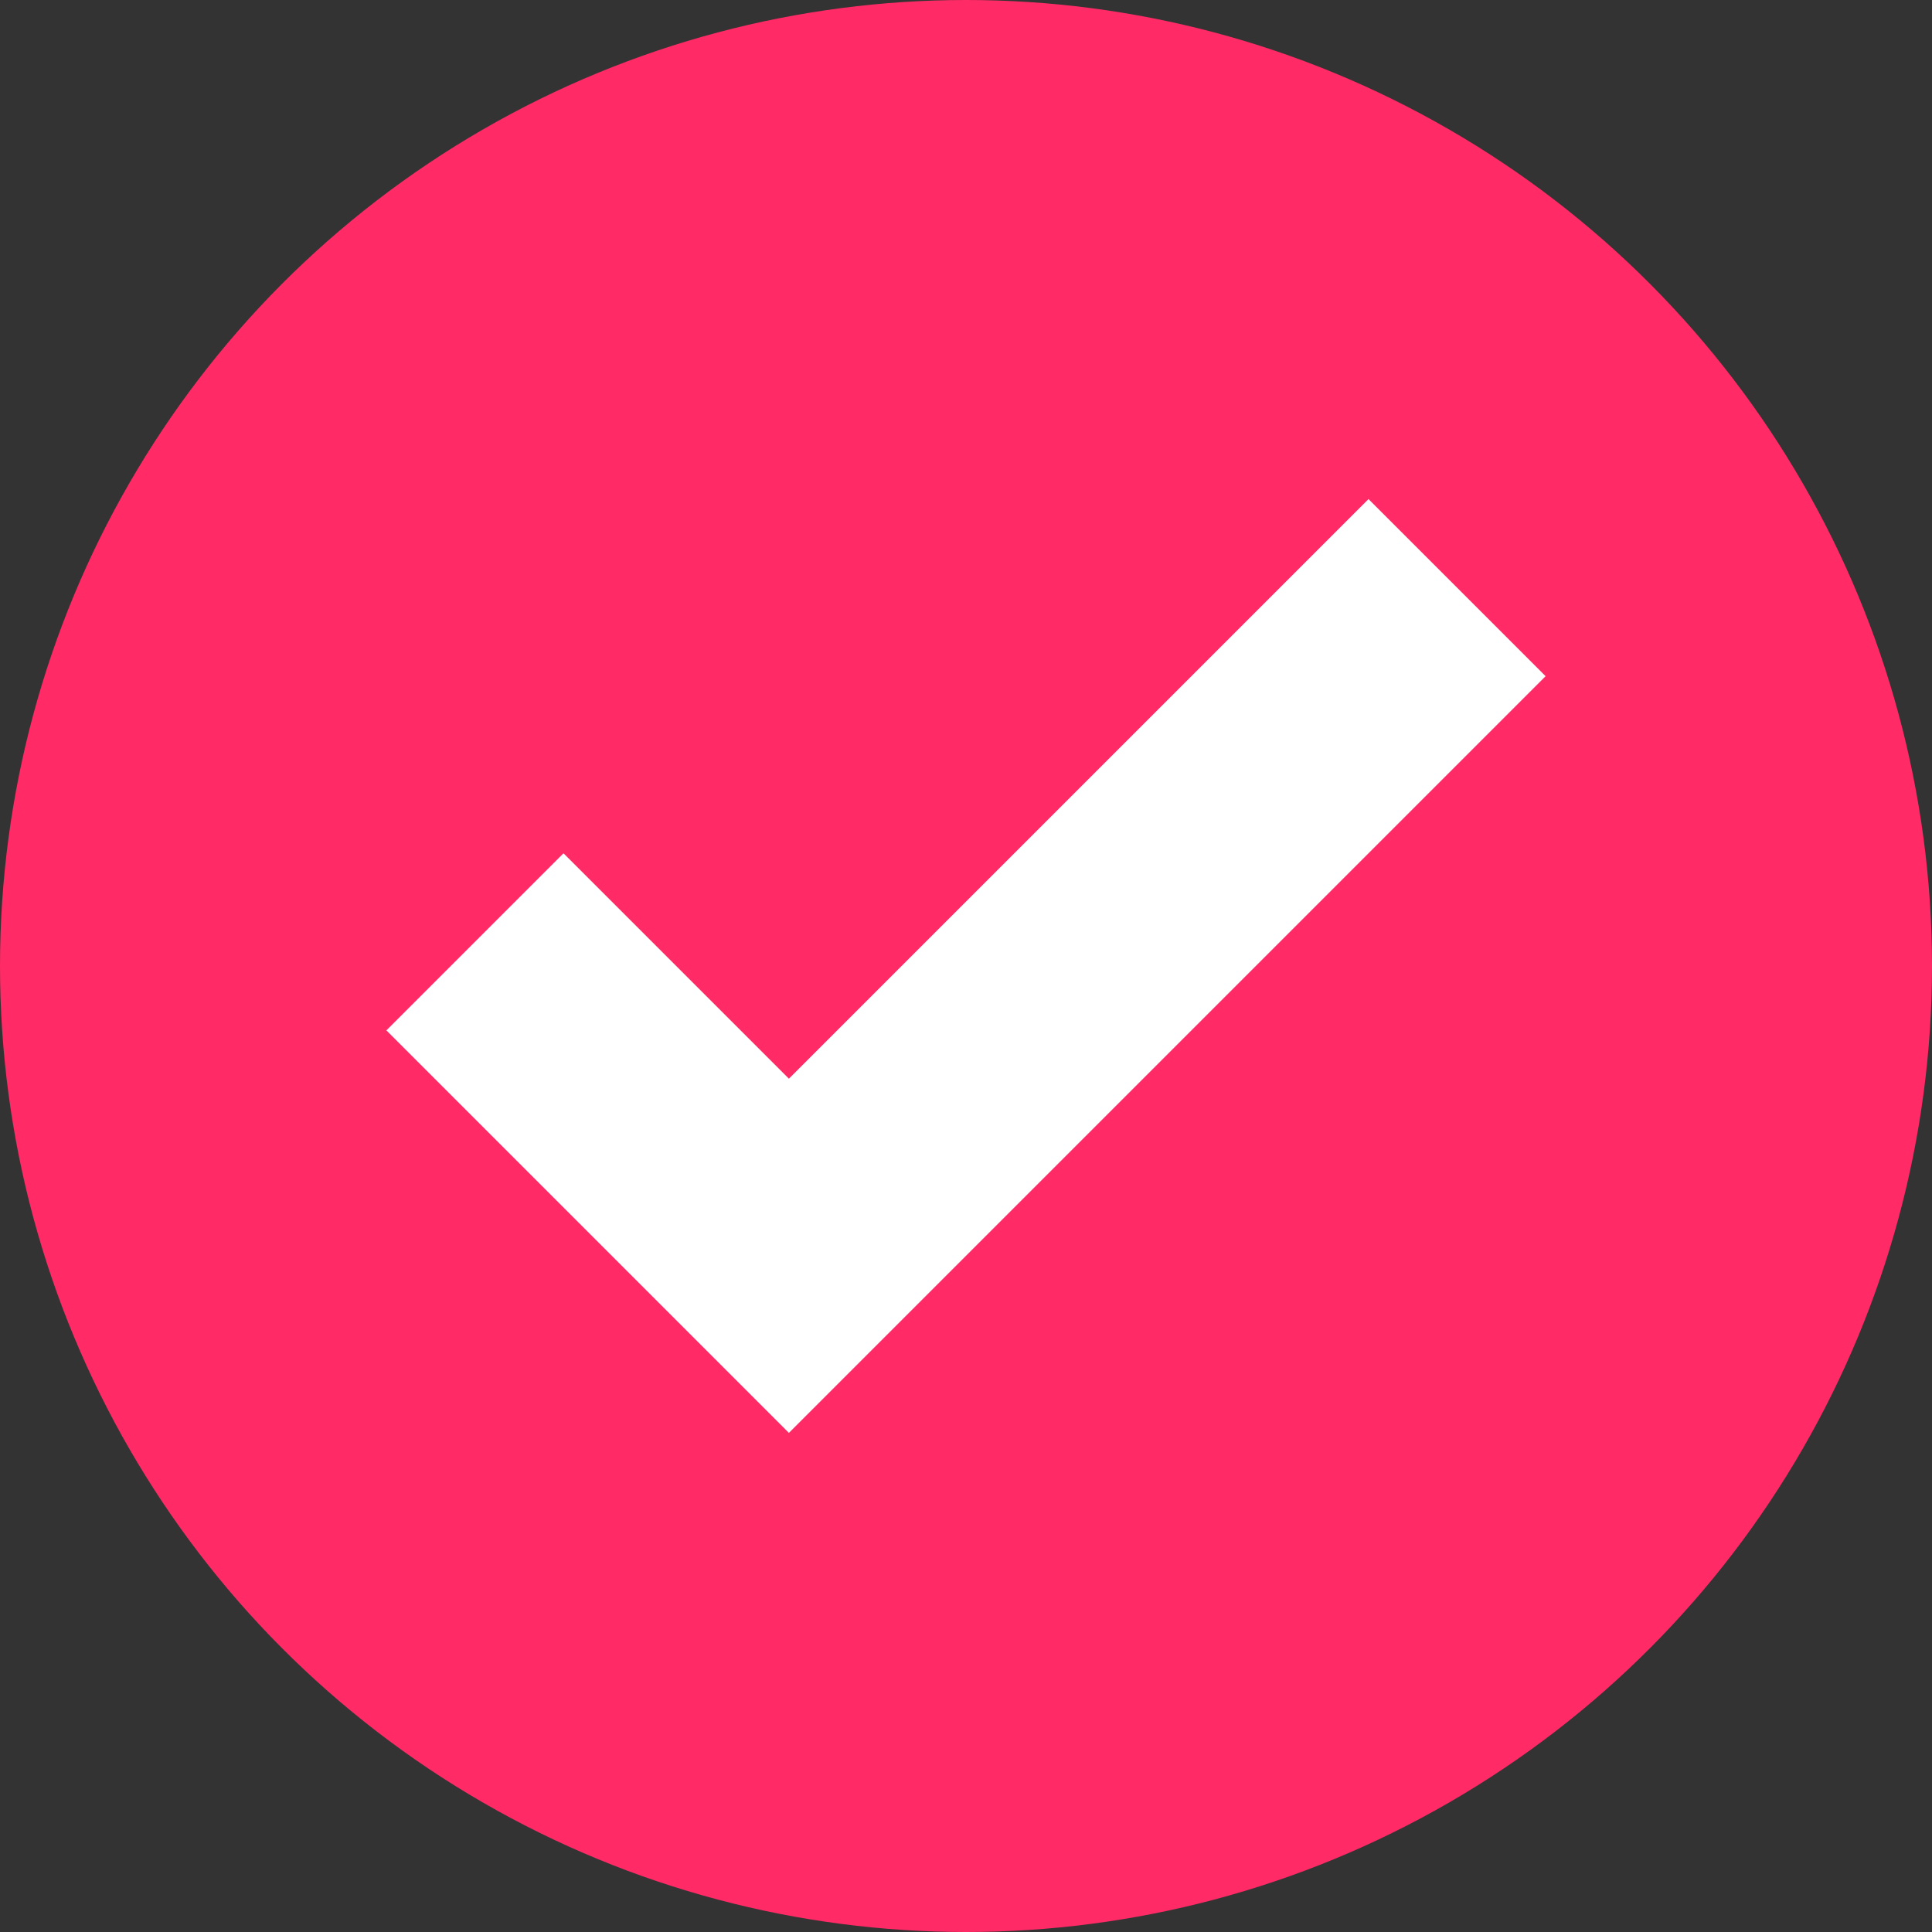
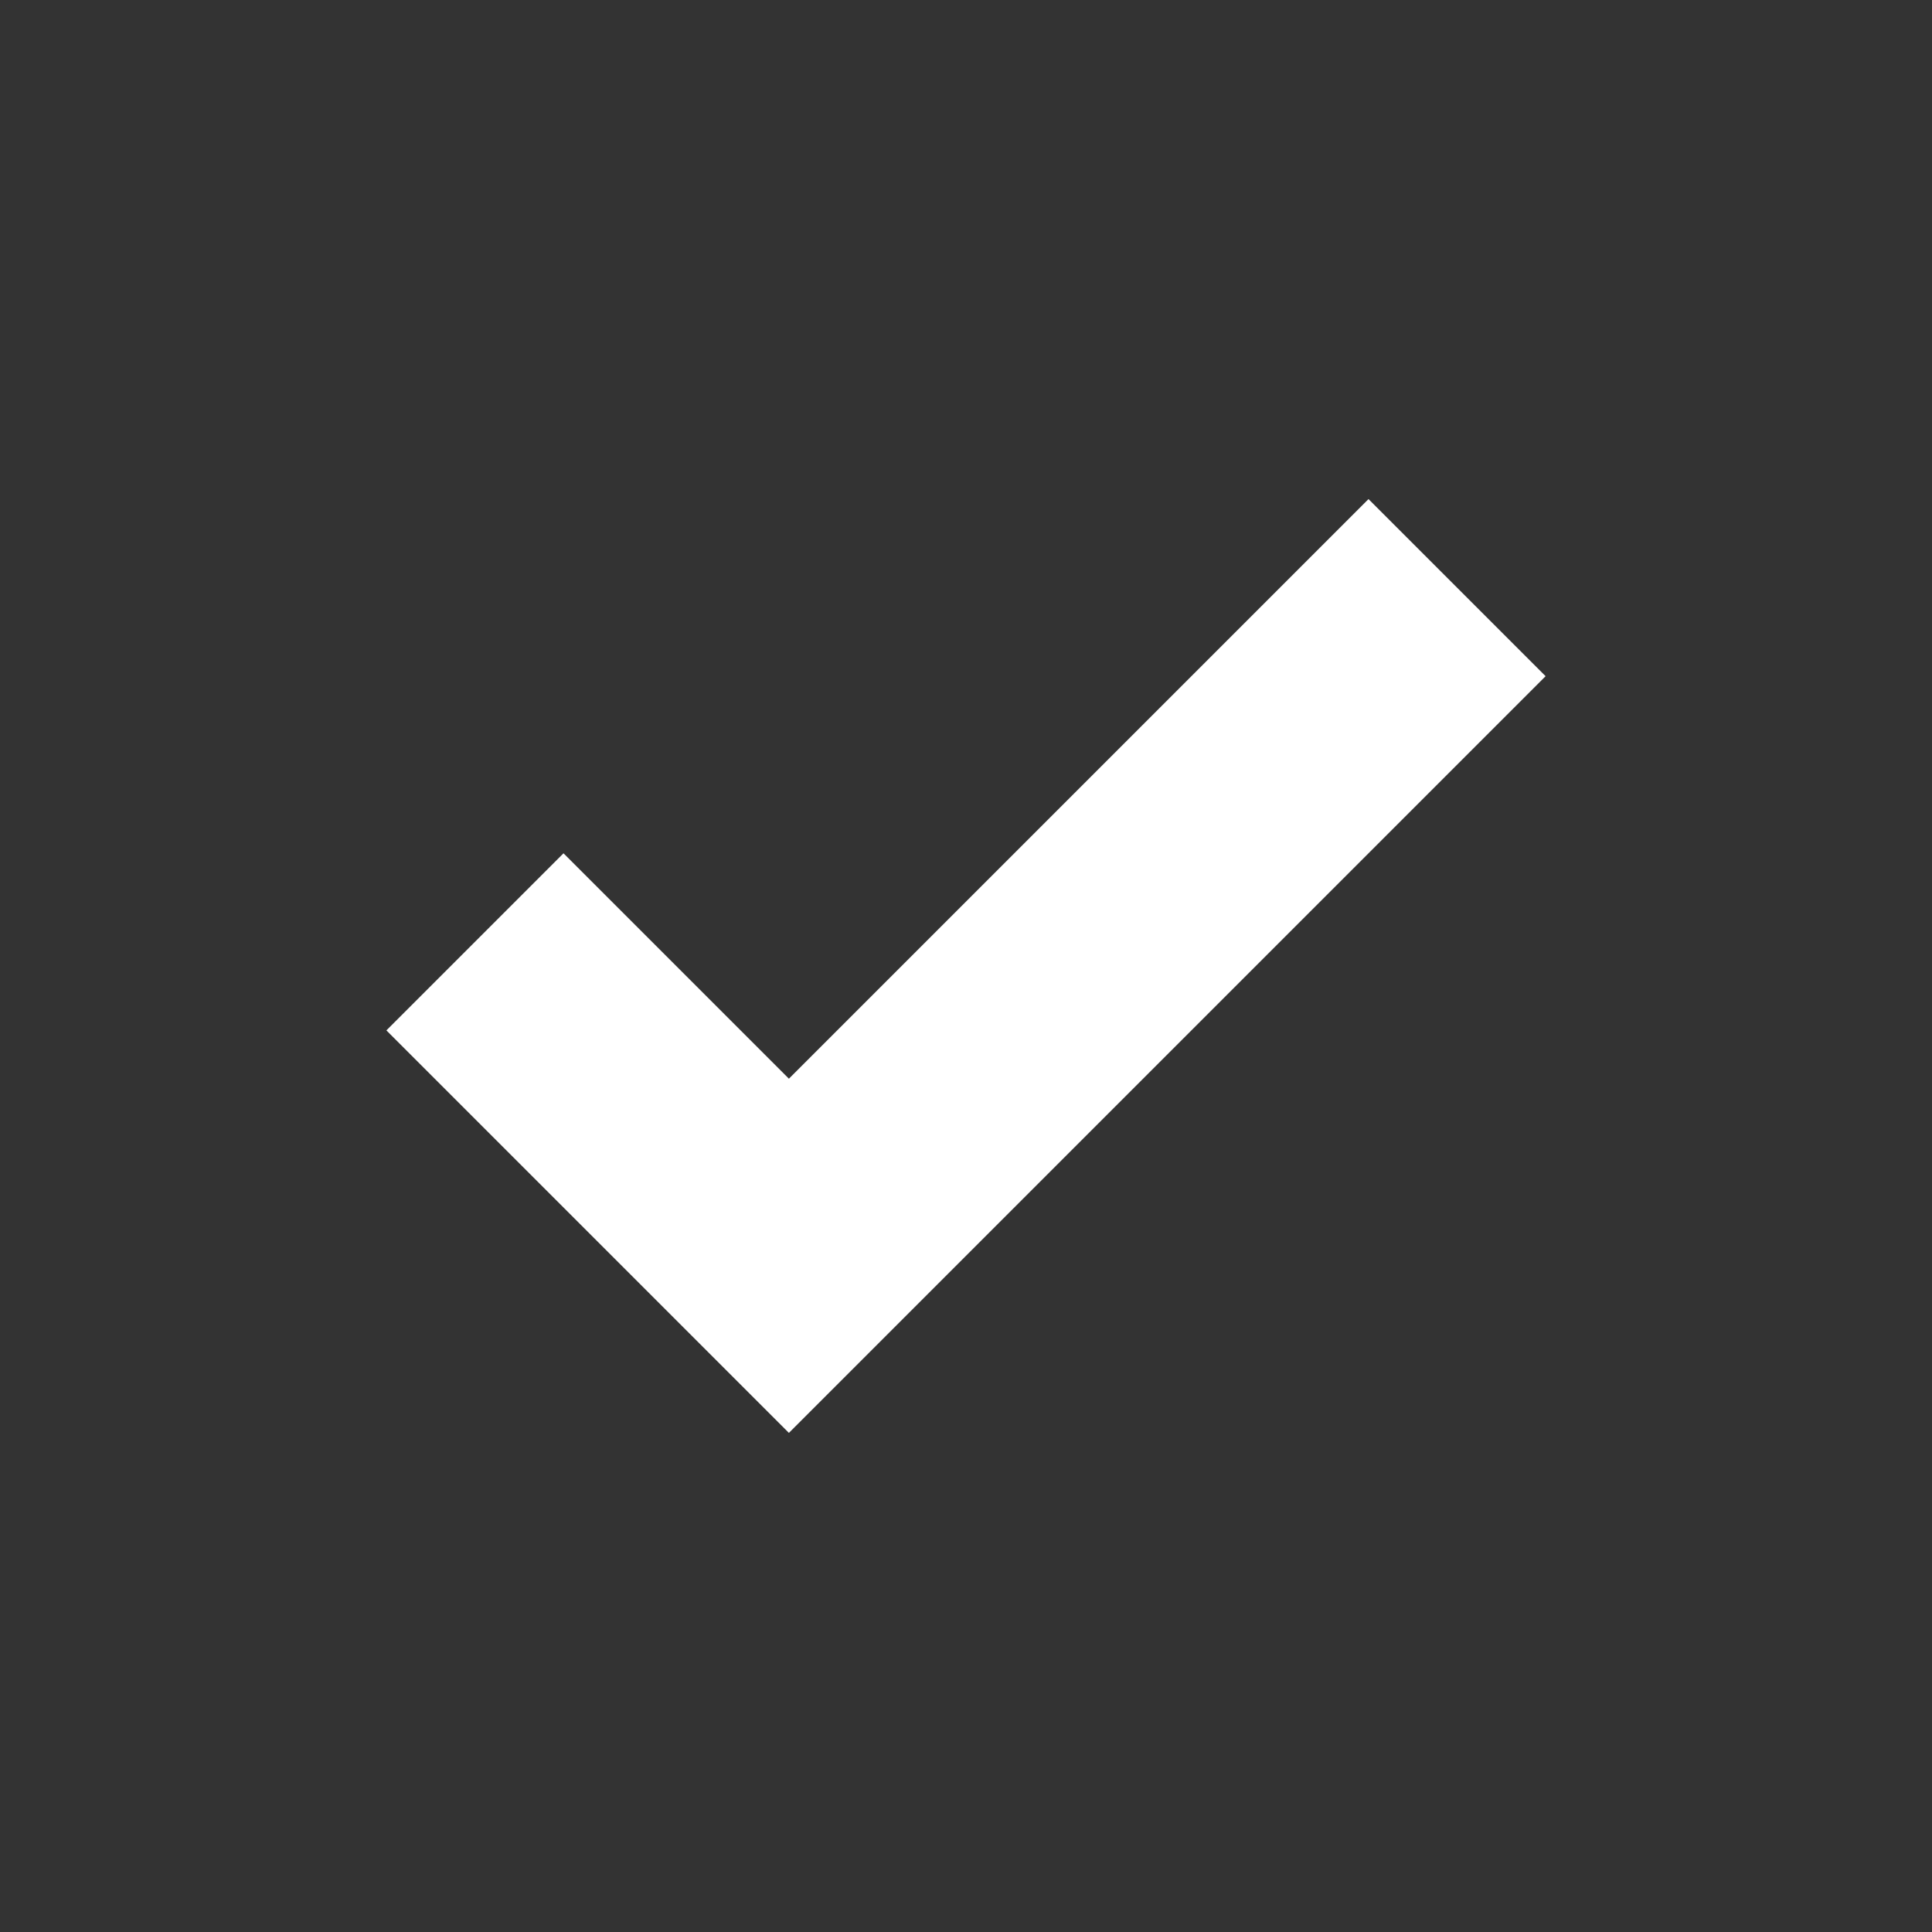
<svg xmlns="http://www.w3.org/2000/svg" viewBox="0 0 42 42">
  <rect x="0" y="0" width="42" height="42" fill="#333333" stroke="none" />
  <defs>
    <style>.cls-1{fill:#ff2a66;}.cls-2{fill:#fff;}</style>
  </defs>
  <g id="Layer_2" data-name="Layer 2">
    <g id="Layer_1-2" data-name="Layer 1">
-       <circle class="cls-1" cx="21" cy="21" r="21" />
      <path class="cls-2" d="M29.75,10.85l-12.6,12.6-4.9-4.9L8.4,22.4l8.75,8.75L33.6,14.7Z" />
    </g>
  </g>
</svg>